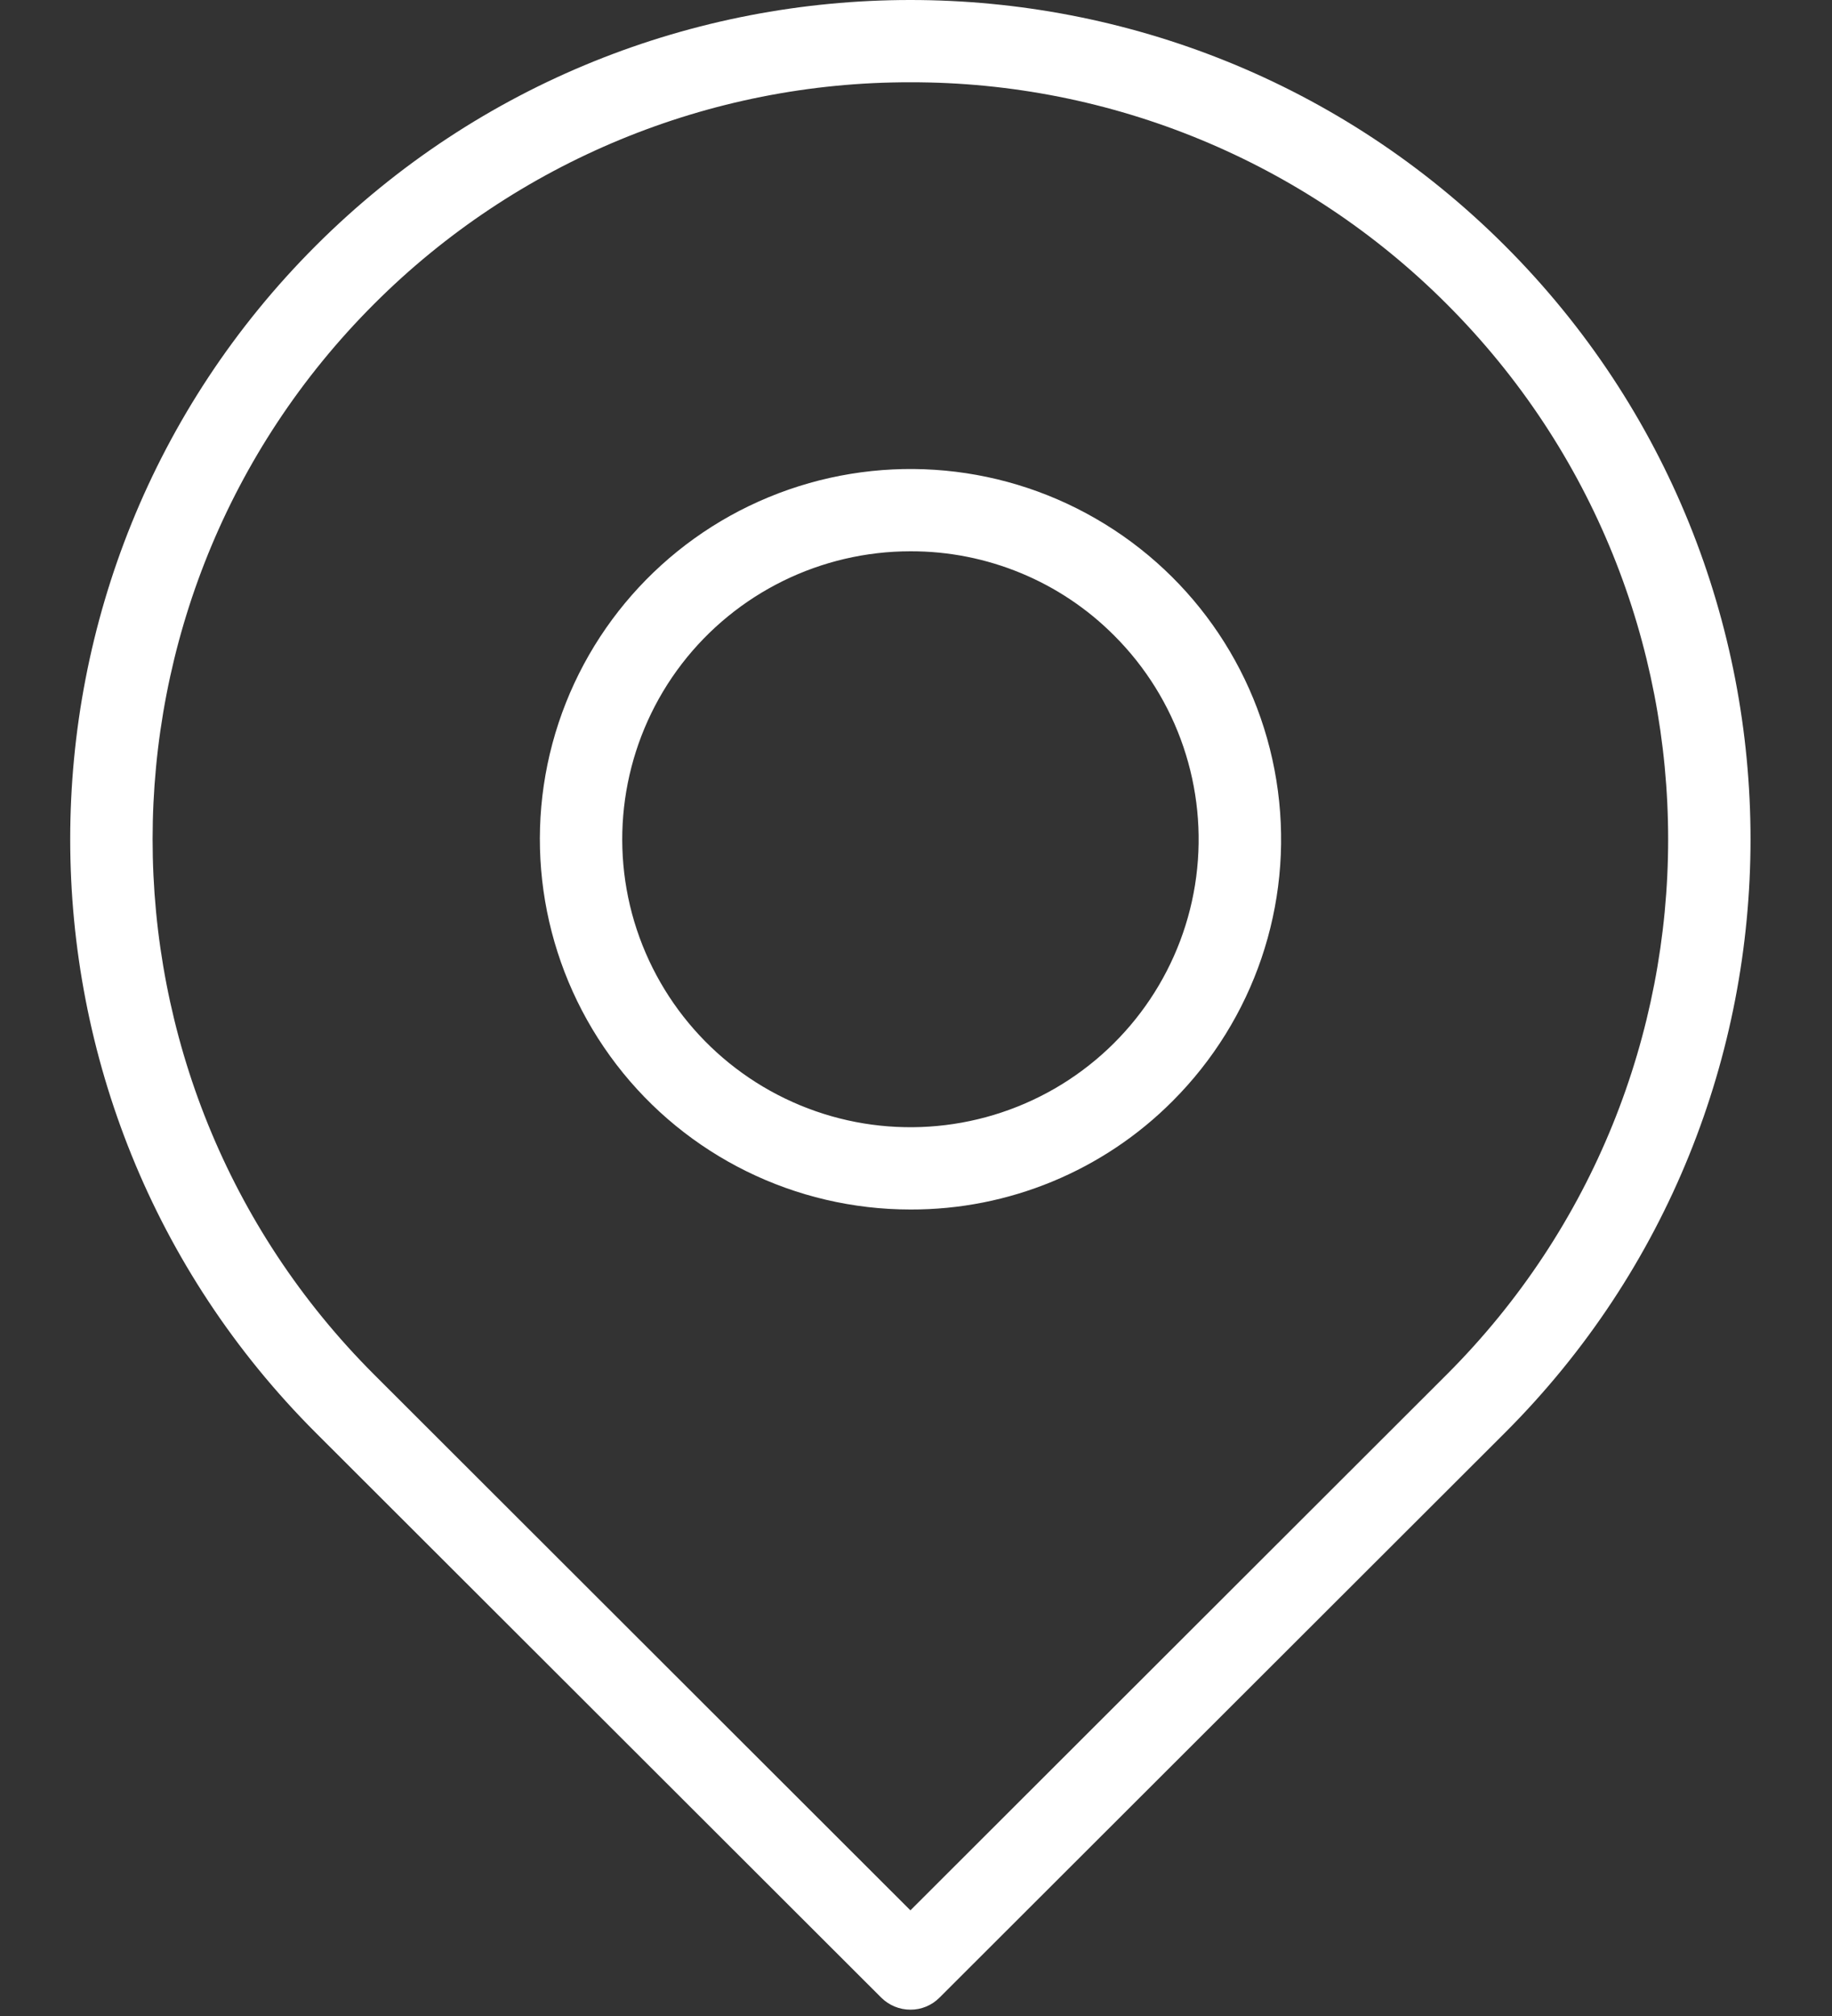
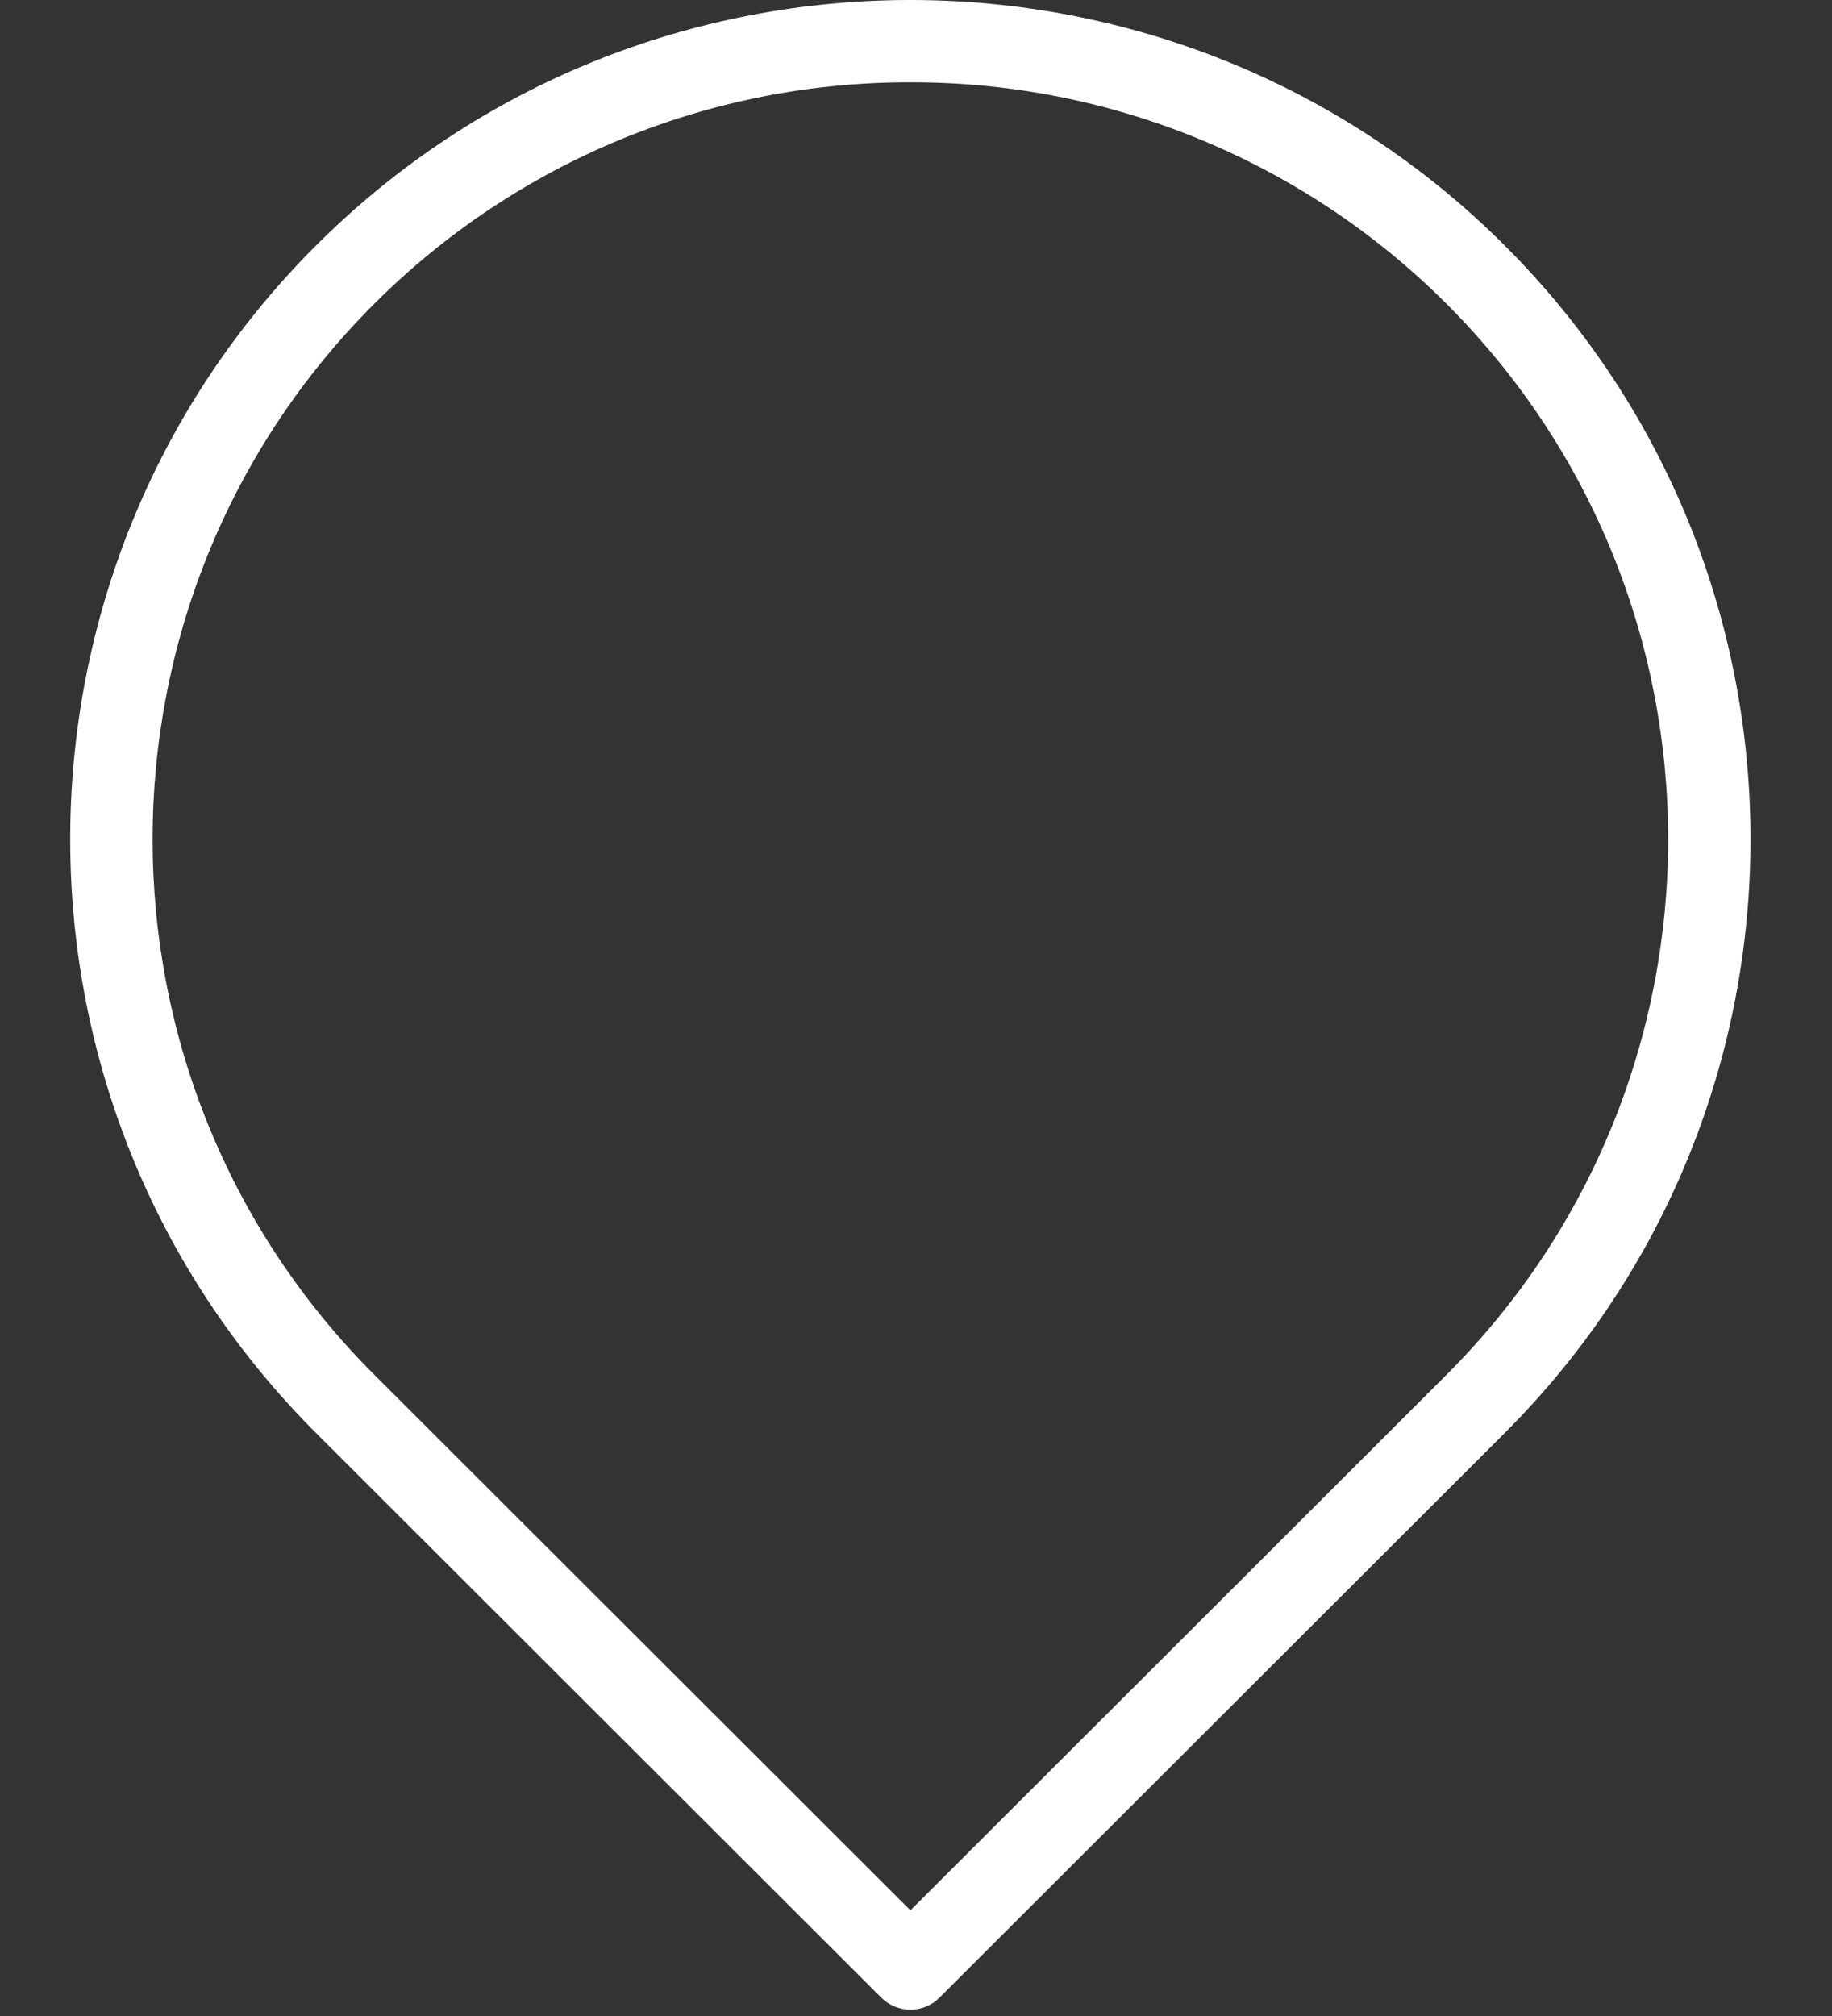
<svg xmlns="http://www.w3.org/2000/svg" width="20" height="22" viewBox="0 0 20 22" fill="none">
  <rect x="0" y="0" width="20" height="22" fill="#333333" stroke="none" />
  <path d="M9.939 21.931C9.82 21.931 9.706 21.884 9.621 21.8L3.45 15.638C-0.128 12.065 -0.128 6.252 3.45 2.679C7.028 -0.893 12.849 -0.893 16.427 2.679C20.005 6.252 20.005 12.065 16.427 15.638L10.256 21.8C10.172 21.884 10.058 21.932 9.938 21.931H9.939ZM9.939 0.898C7.744 0.894 5.638 1.764 4.087 3.314C0.859 6.537 0.859 11.781 4.087 15.003L9.939 20.847L15.791 15.003C19.018 11.781 19.018 6.537 15.791 3.315C14.24 1.764 12.134 0.894 9.939 0.898Z" fill="white" />
-   <path d="M9.94 13.199C8.682 13.199 7.495 12.615 6.73 11.618C5.965 10.621 5.706 9.326 6.031 8.113C6.357 6.899 7.229 5.906 8.391 5.426C9.554 4.945 10.874 5.031 11.963 5.66C13.053 6.288 13.787 7.386 13.951 8.631C14.116 9.877 13.69 11.127 12.801 12.016C12.044 12.776 11.013 13.202 9.94 13.199ZM9.94 6.016C8.962 6.016 8.039 6.47 7.443 7.245C6.848 8.02 6.647 9.028 6.9 9.972C7.154 10.915 7.832 11.688 8.736 12.062C9.639 12.436 10.666 12.368 11.513 11.88C12.36 11.391 12.932 10.537 13.059 9.569C13.186 8.6 12.856 7.627 12.164 6.936C11.576 6.345 10.774 6.014 9.94 6.016Z" fill="white" />
</svg>